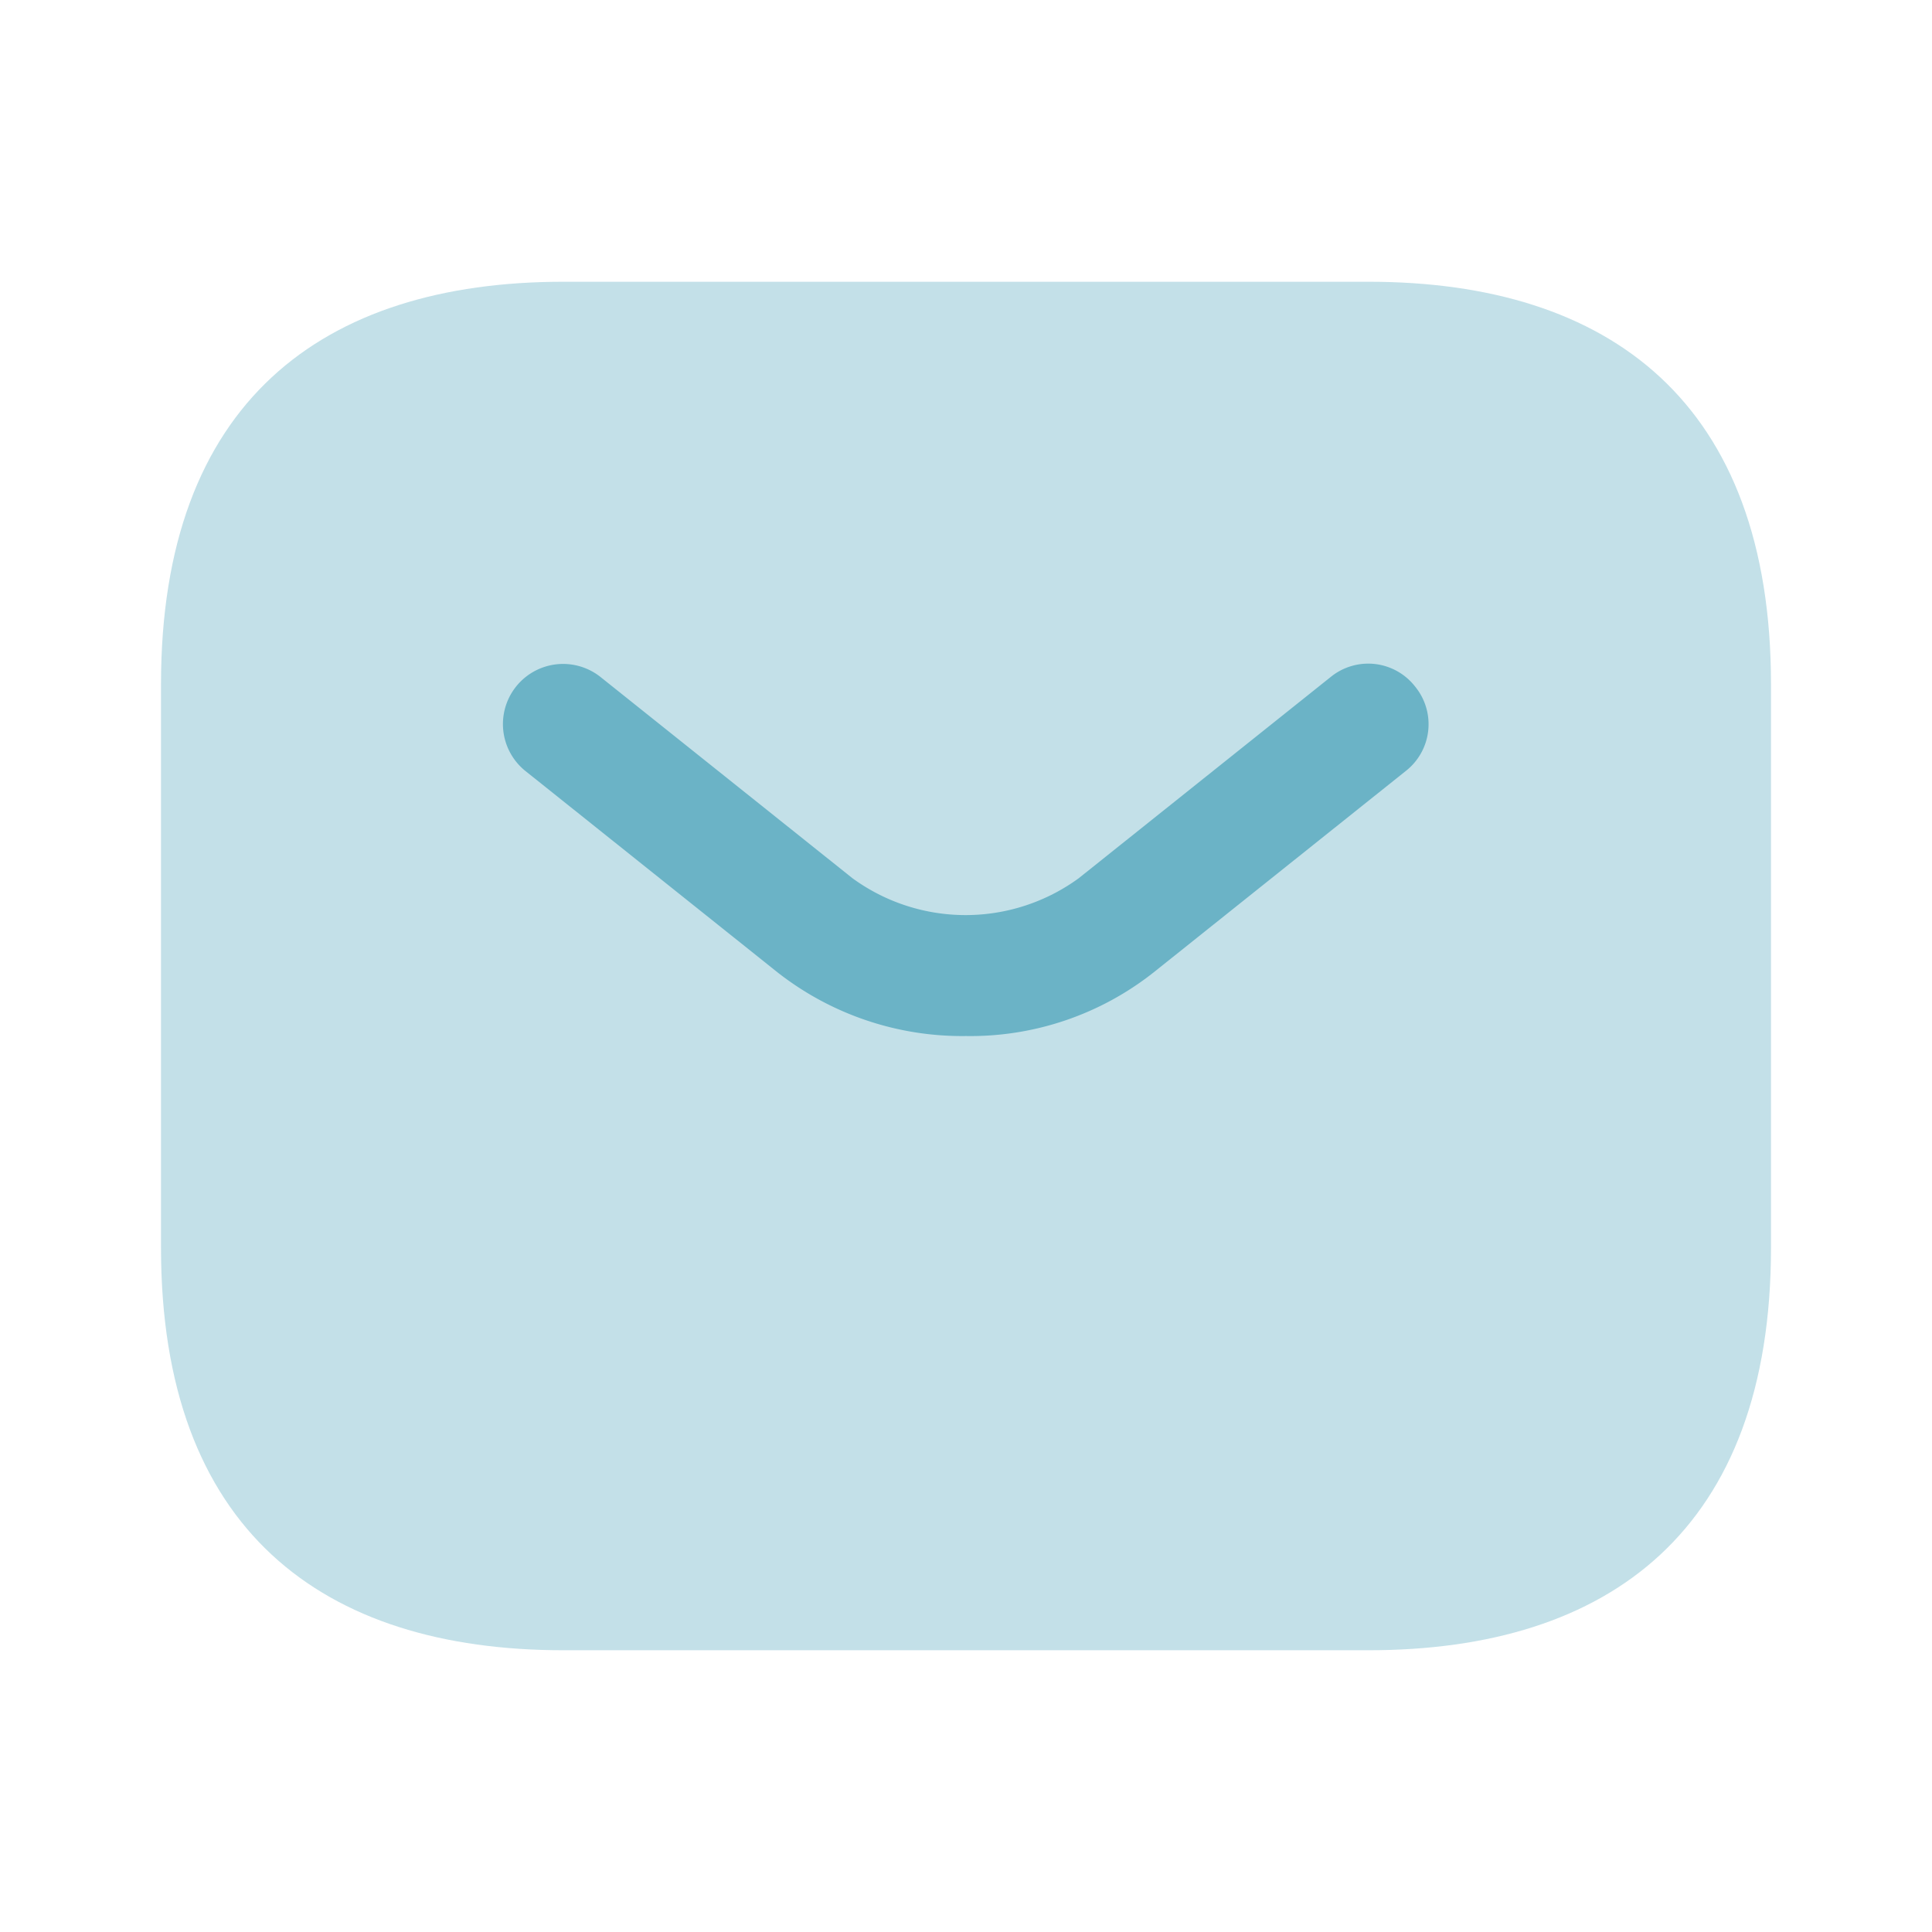
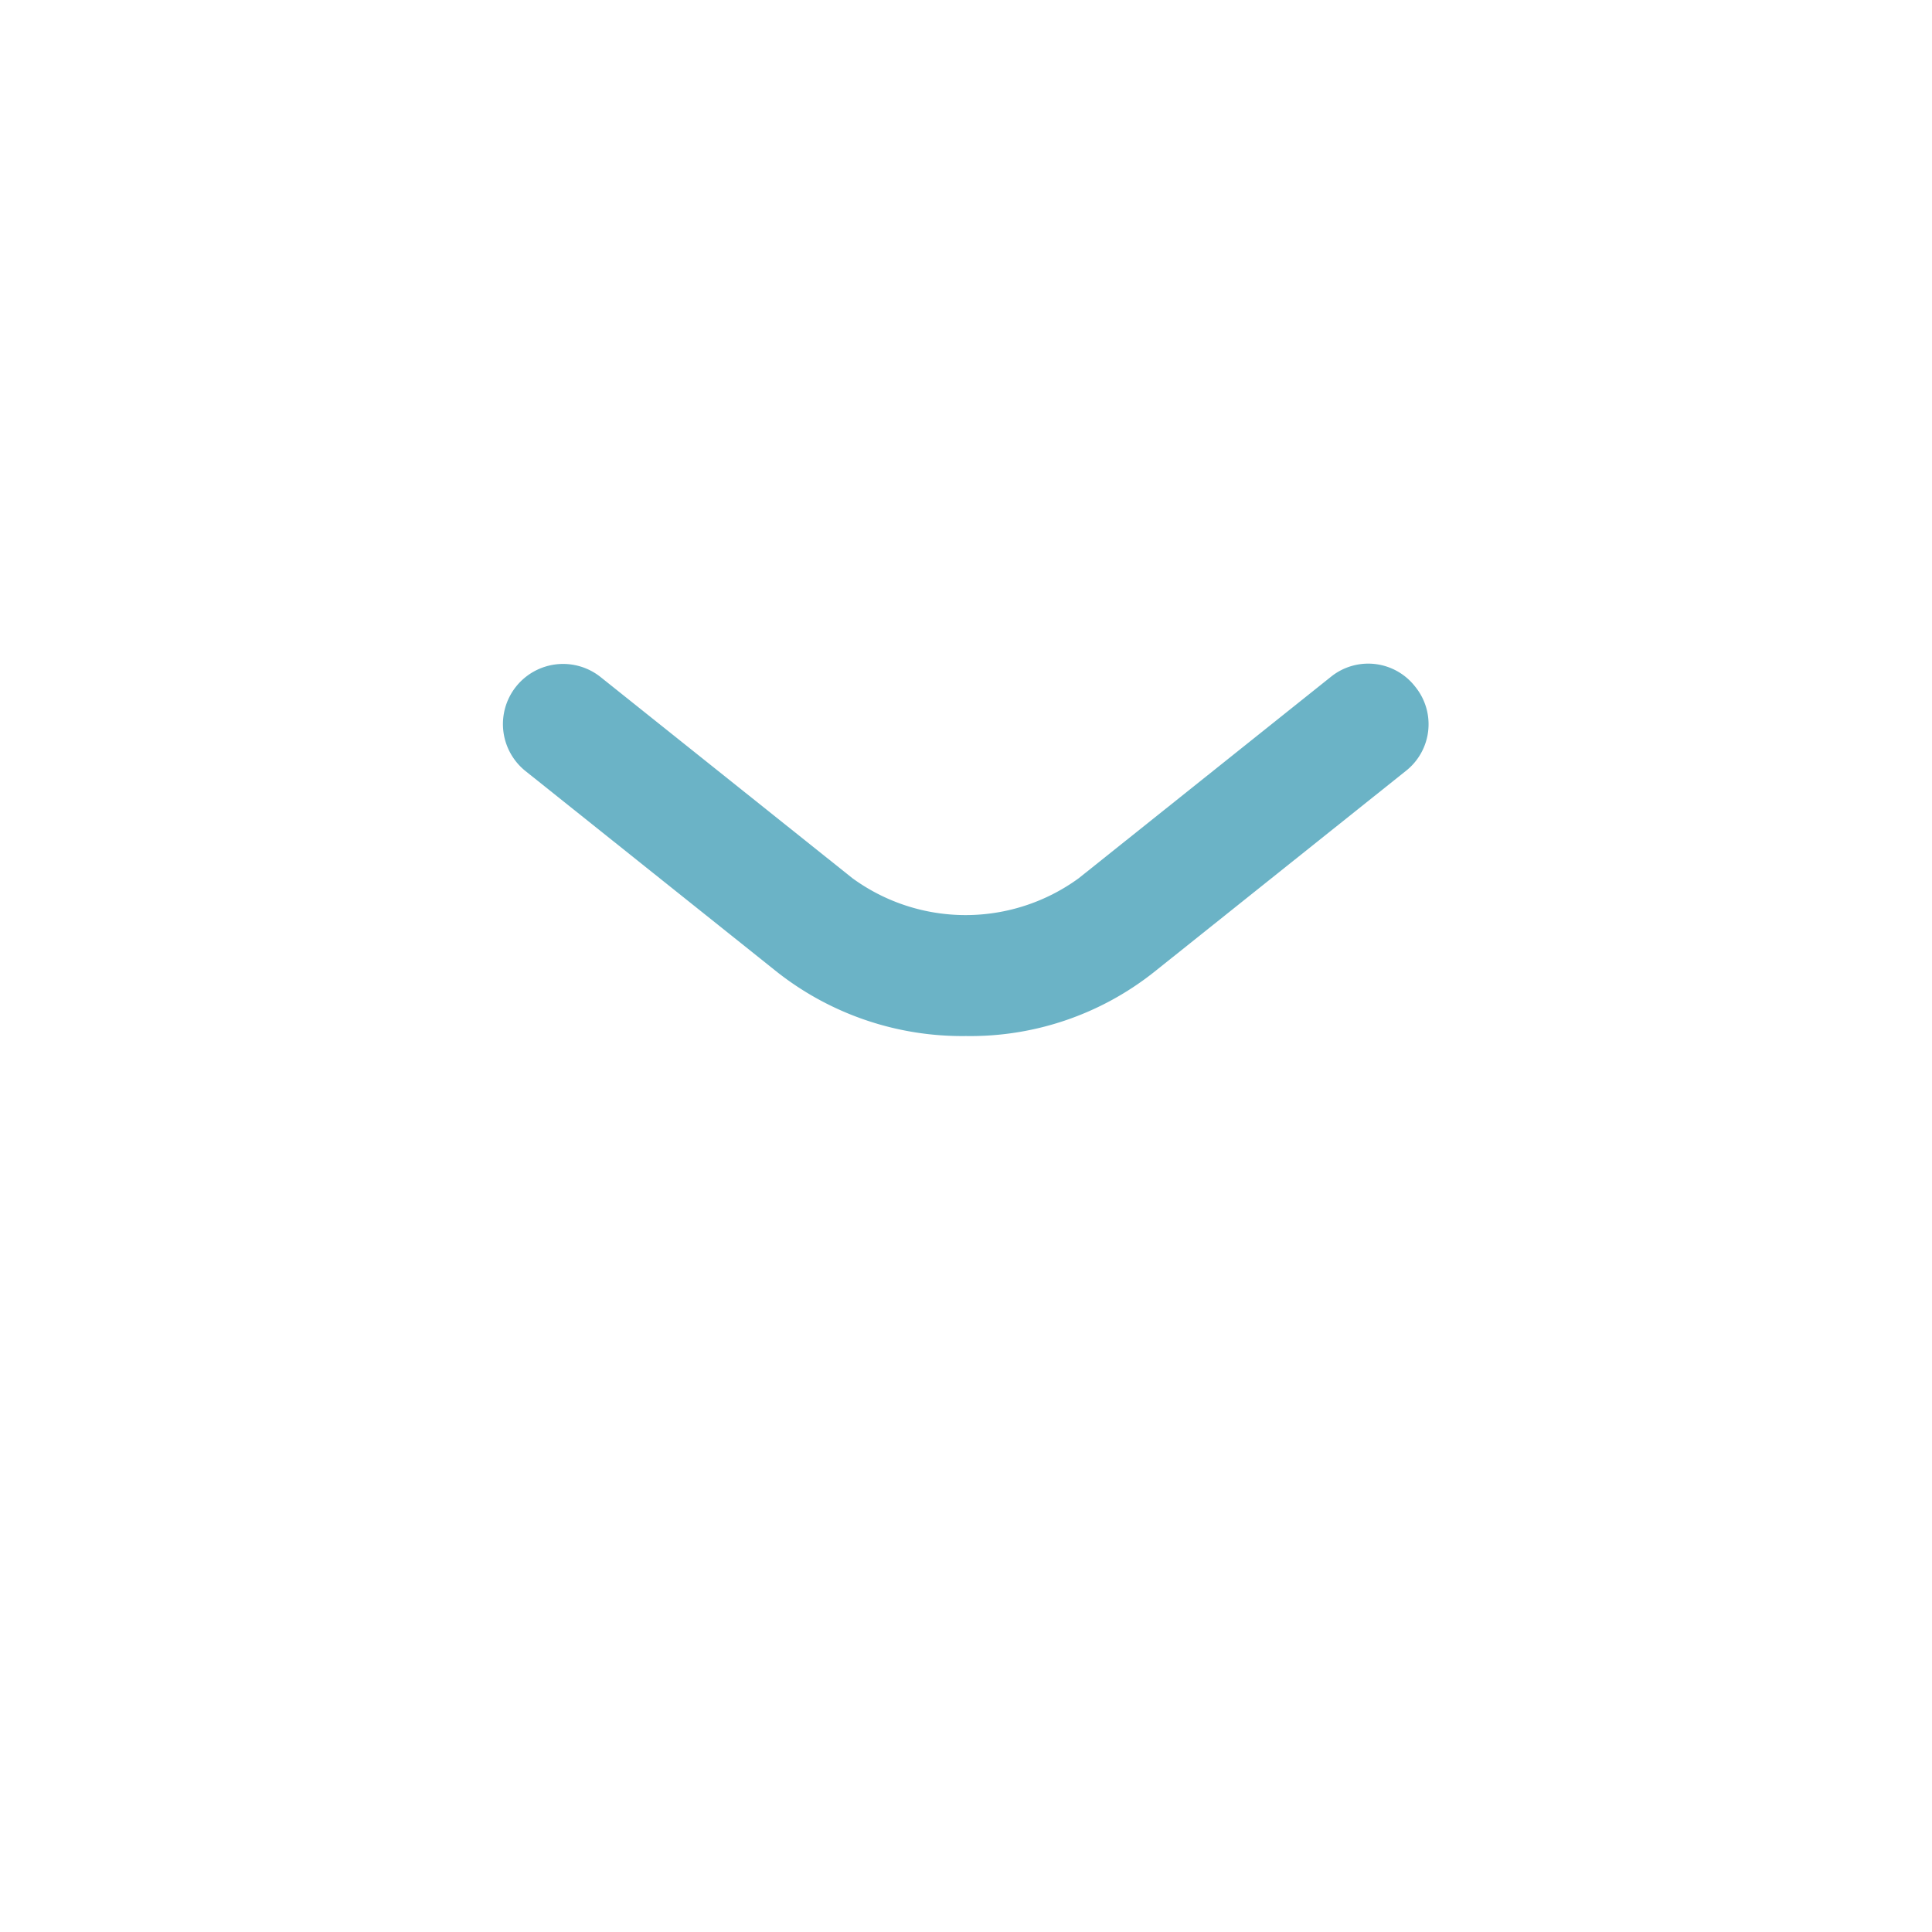
<svg xmlns="http://www.w3.org/2000/svg" id="email" width="24" height="24" viewBox="0 0 24 24">
  <g id="vuesax_bulk_sms" data-name="vuesax/bulk/sms">
    <g id="sms">
-       <path id="Vector" d="M0,0H24V24H0Z" fill="none" opacity="0" />
-       <path id="Vector-2" data-name="Vector" d="M15,17H5c-3,0-5-1.5-5-5V5C0,1.5,2,0,5,0H15c3,0,5,1.5,5,5v7C20,15.5,18,17,15,17Z" transform="translate(2 3.5)" fill="#6bb3c6" opacity="0.4" />
      <g id="Group">
        <path id="Vector-3" data-name="Vector" d="M5.753,4.626a3.717,3.717,0,0,1-2.34-.79l-3.13-2.5a.747.747,0,1,1,.93-1.17l3.13,2.5a2.386,2.386,0,0,0,2.81,0l3.13-2.5a.738.738,0,0,1,1.05.12.738.738,0,0,1-.12,1.05l-3.13,2.5A3.67,3.67,0,0,1,5.753,4.626Z" transform="translate(6.247 8.244)" fill="#6bb3c6" />
      </g>
    </g>
  </g>
</svg>